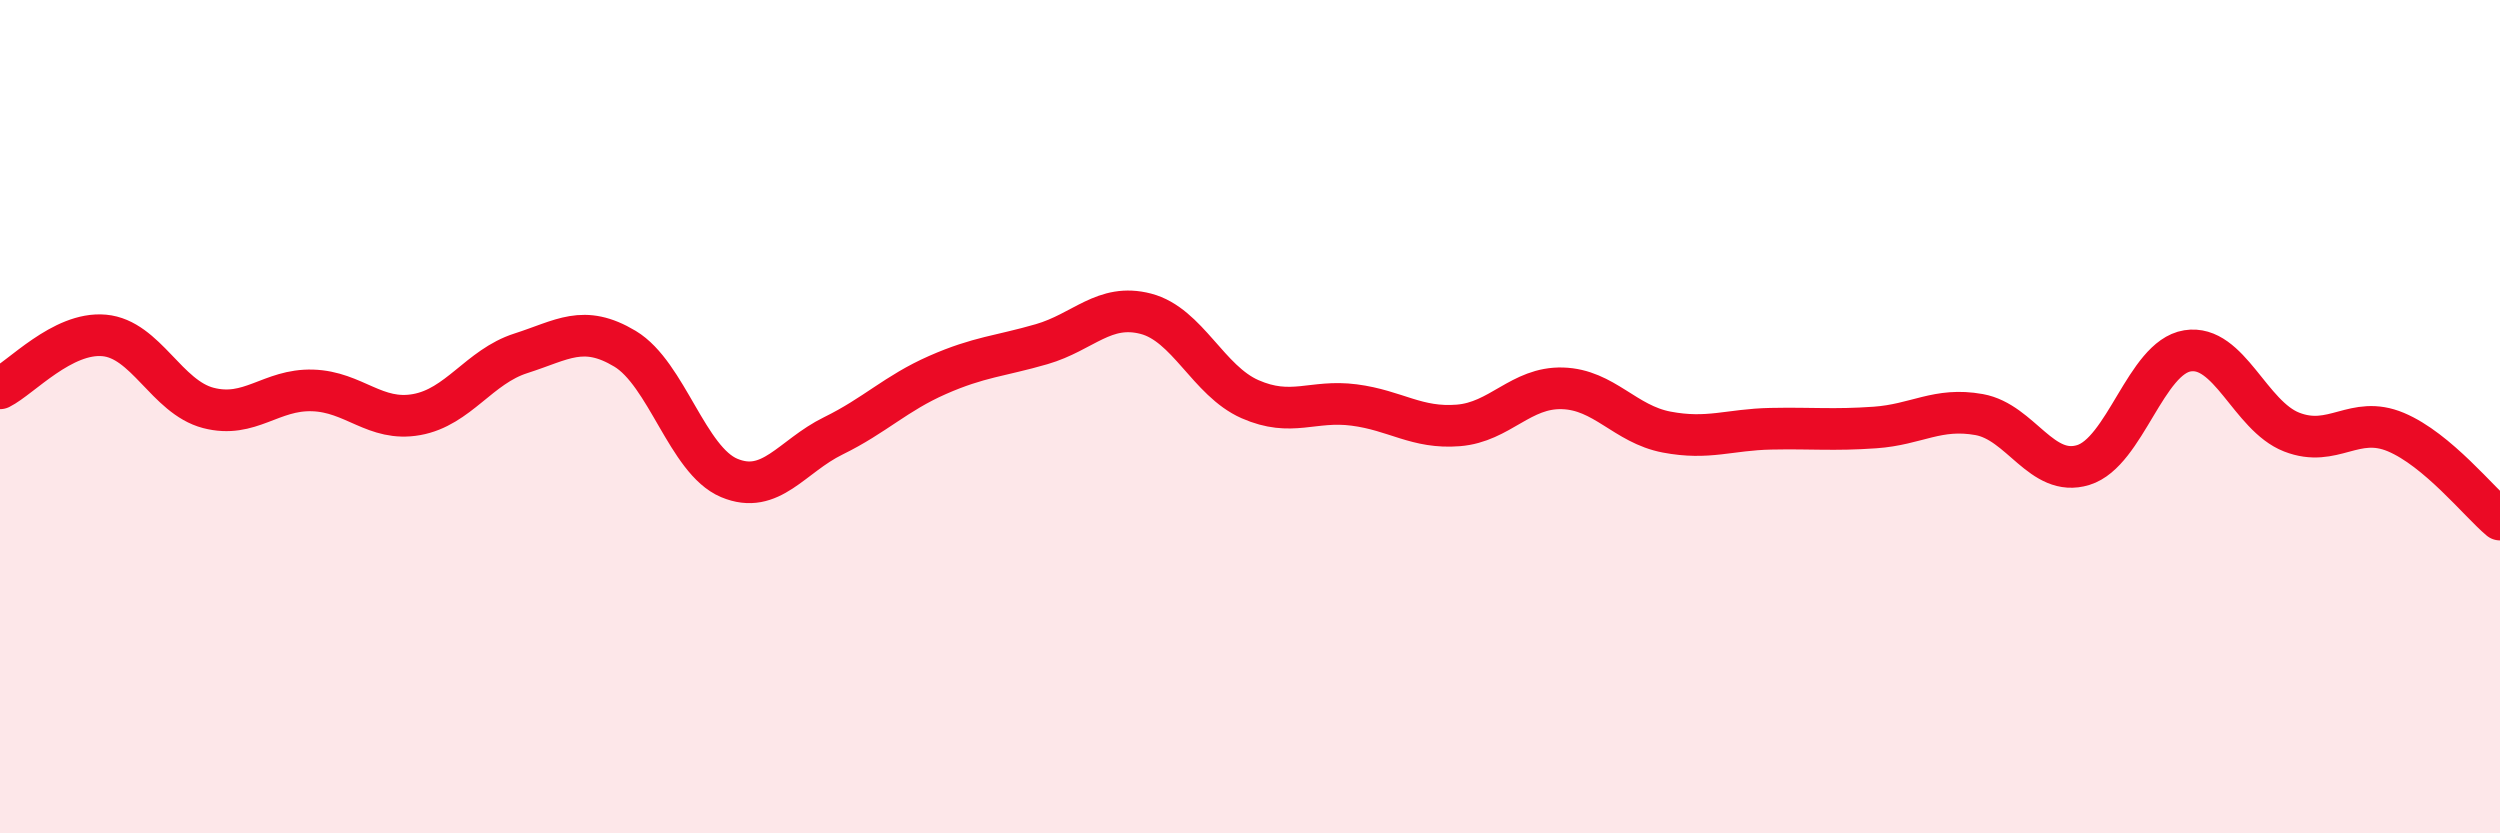
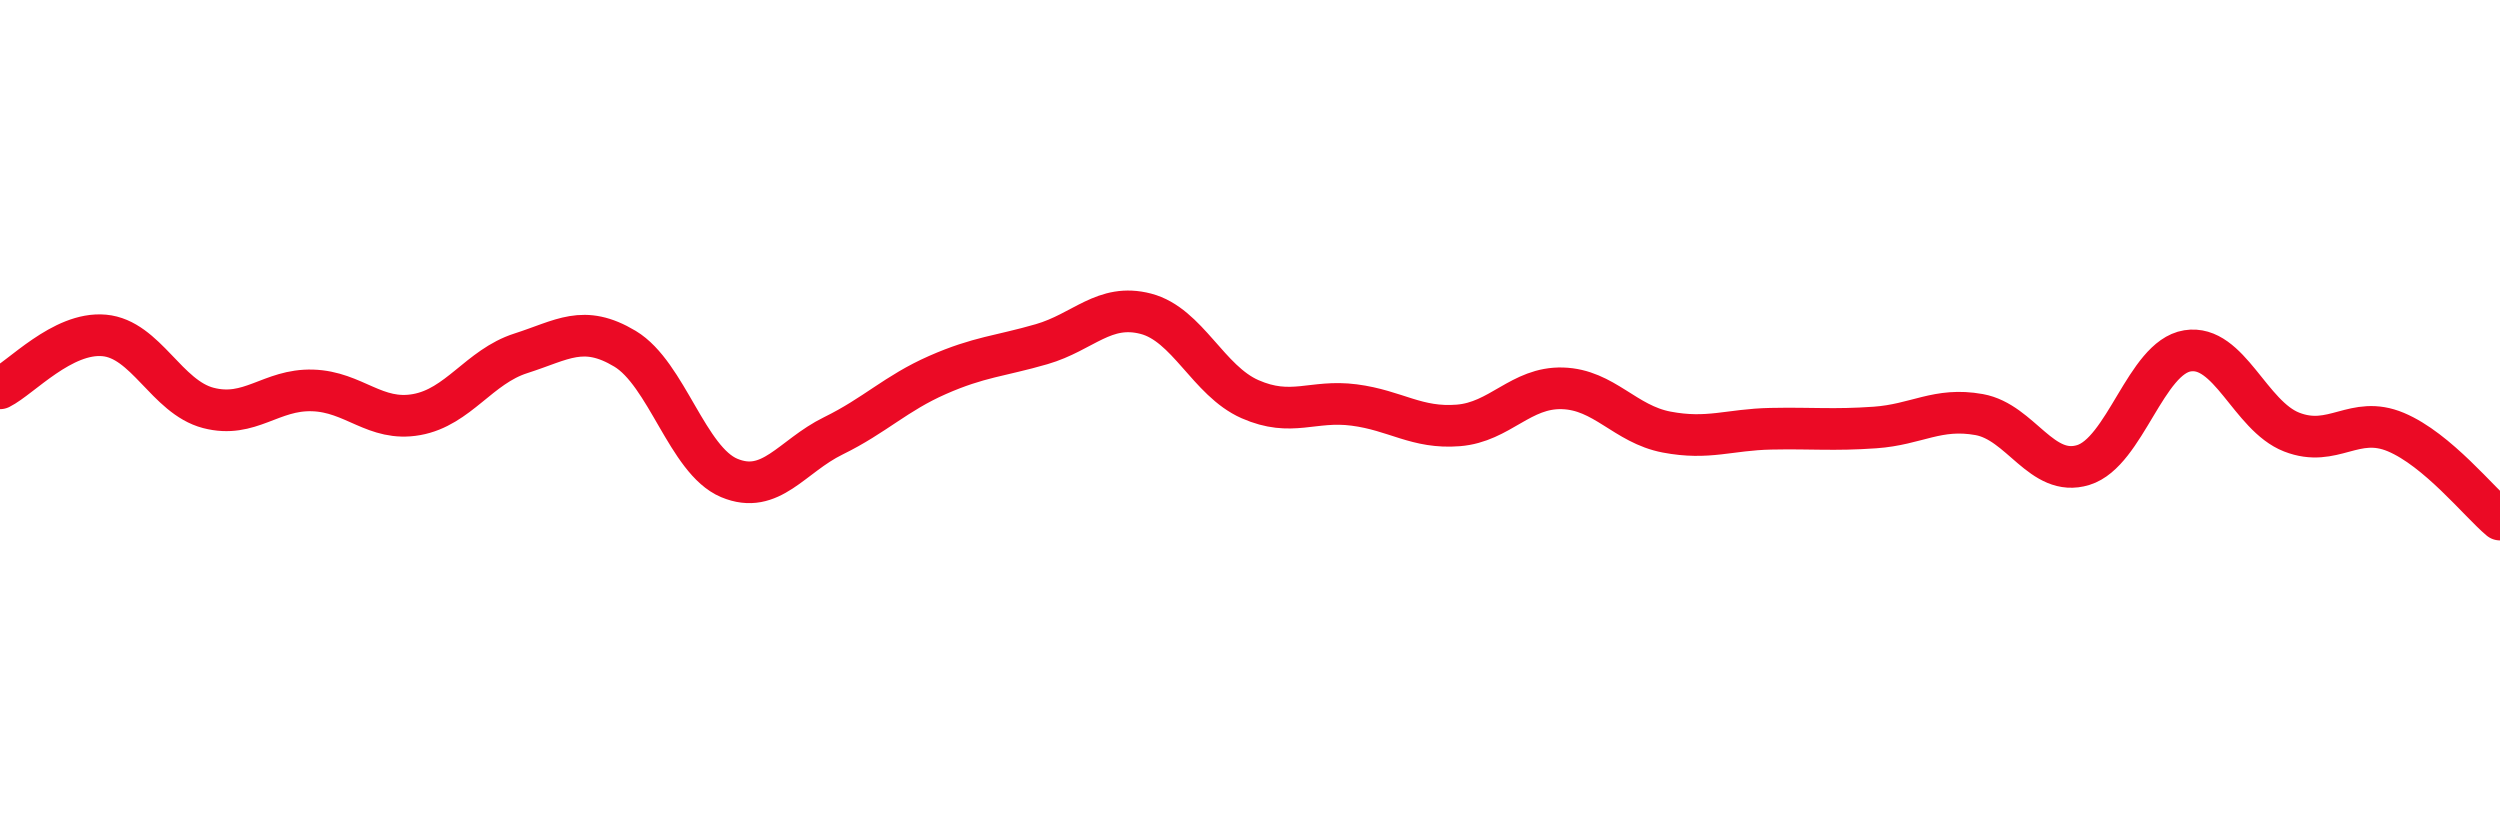
<svg xmlns="http://www.w3.org/2000/svg" width="60" height="20" viewBox="0 0 60 20">
-   <path d="M 0,9.32 C 0.5,9.07 1.5,7.96 2.5,8.05 C 3.5,8.14 4,9.53 5,9.79 C 6,10.05 6.5,9.34 7.5,9.37 C 8.5,9.4 9,10.13 10,9.95 C 11,9.77 11.5,8.8 12.5,8.48 C 13.5,8.16 14,7.77 15,8.37 C 16,8.97 16.5,11.05 17.5,11.47 C 18.5,11.89 19,10.95 20,10.46 C 21,9.97 21.5,9.44 22.5,9 C 23.5,8.56 24,8.55 25,8.26 C 26,7.97 26.5,7.27 27.5,7.53 C 28.5,7.79 29,9.14 30,9.58 C 31,10.02 31.5,9.59 32.5,9.72 C 33.5,9.85 34,10.29 35,10.21 C 36,10.13 36.5,9.29 37.5,9.32 C 38.5,9.35 39,10.18 40,10.37 C 41,10.56 41.5,10.31 42.5,10.29 C 43.5,10.27 44,10.33 45,10.26 C 46,10.19 46.5,9.77 47.5,9.95 C 48.5,10.13 49,11.47 50,11.16 C 51,10.85 51.5,8.58 52.5,8.42 C 53.5,8.26 54,9.98 55,10.37 C 56,10.76 56.5,9.95 57.5,10.37 C 58.5,10.79 59.5,12.05 60,12.47L60 20L0 20Z" fill="#EB0A25" opacity="0.1" stroke-linecap="round" stroke-linejoin="round" />
  <path d="M 0,9.32 C 0.5,9.07 1.5,7.96 2.5,8.05 C 3.5,8.14 4,9.53 5,9.79 C 6,10.05 6.5,9.34 7.5,9.37 C 8.5,9.4 9,10.13 10,9.95 C 11,9.77 11.5,8.8 12.5,8.48 C 13.5,8.16 14,7.77 15,8.37 C 16,8.97 16.5,11.05 17.5,11.47 C 18.5,11.89 19,10.95 20,10.46 C 21,9.97 21.5,9.44 22.5,9 C 23.5,8.56 24,8.55 25,8.26 C 26,7.97 26.5,7.27 27.5,7.53 C 28.5,7.79 29,9.14 30,9.58 C 31,10.02 31.5,9.59 32.5,9.72 C 33.5,9.85 34,10.29 35,10.21 C 36,10.13 36.5,9.29 37.5,9.32 C 38.5,9.35 39,10.18 40,10.37 C 41,10.56 41.5,10.31 42.5,10.29 C 43.5,10.27 44,10.33 45,10.26 C 46,10.19 46.5,9.77 47.5,9.95 C 48.5,10.13 49,11.47 50,11.16 C 51,10.85 51.5,8.58 52.5,8.42 C 53.5,8.26 54,9.98 55,10.37 C 56,10.76 56.5,9.95 57.5,10.37 C 58.5,10.79 59.5,12.05 60,12.47" stroke="#EB0A25" stroke-width="1" fill="none" stroke-linecap="round" stroke-linejoin="round" />
</svg>